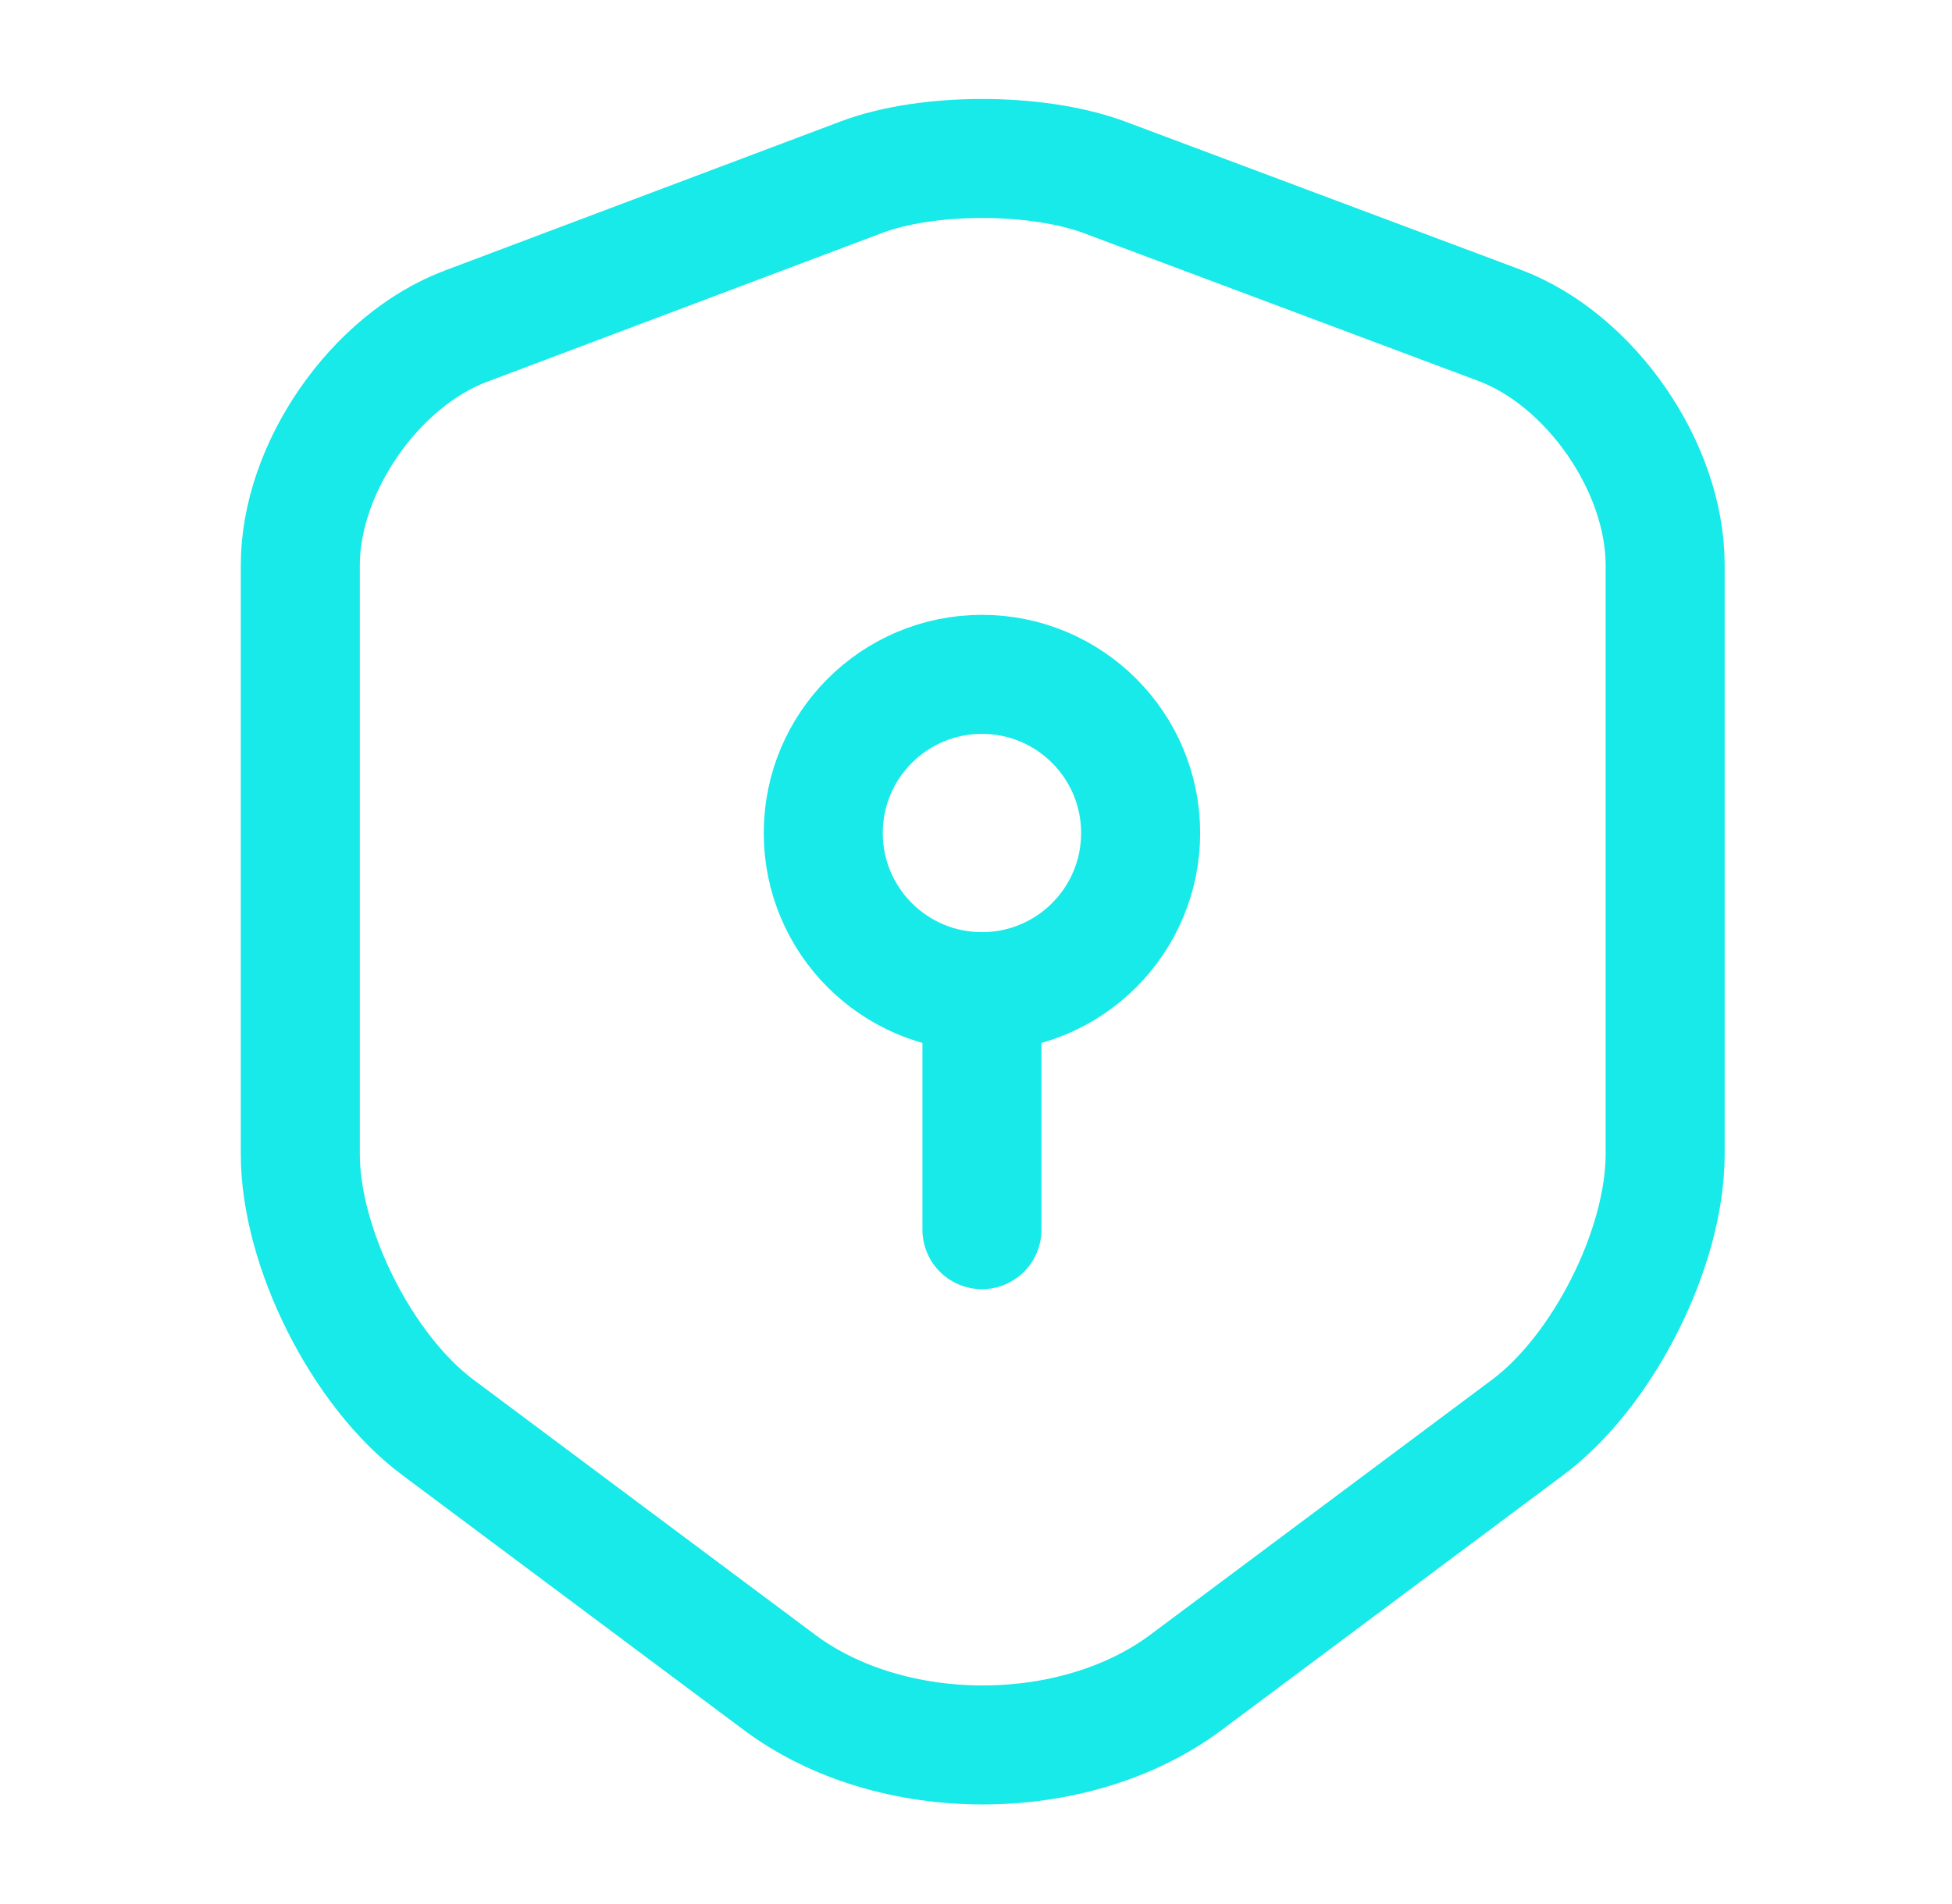
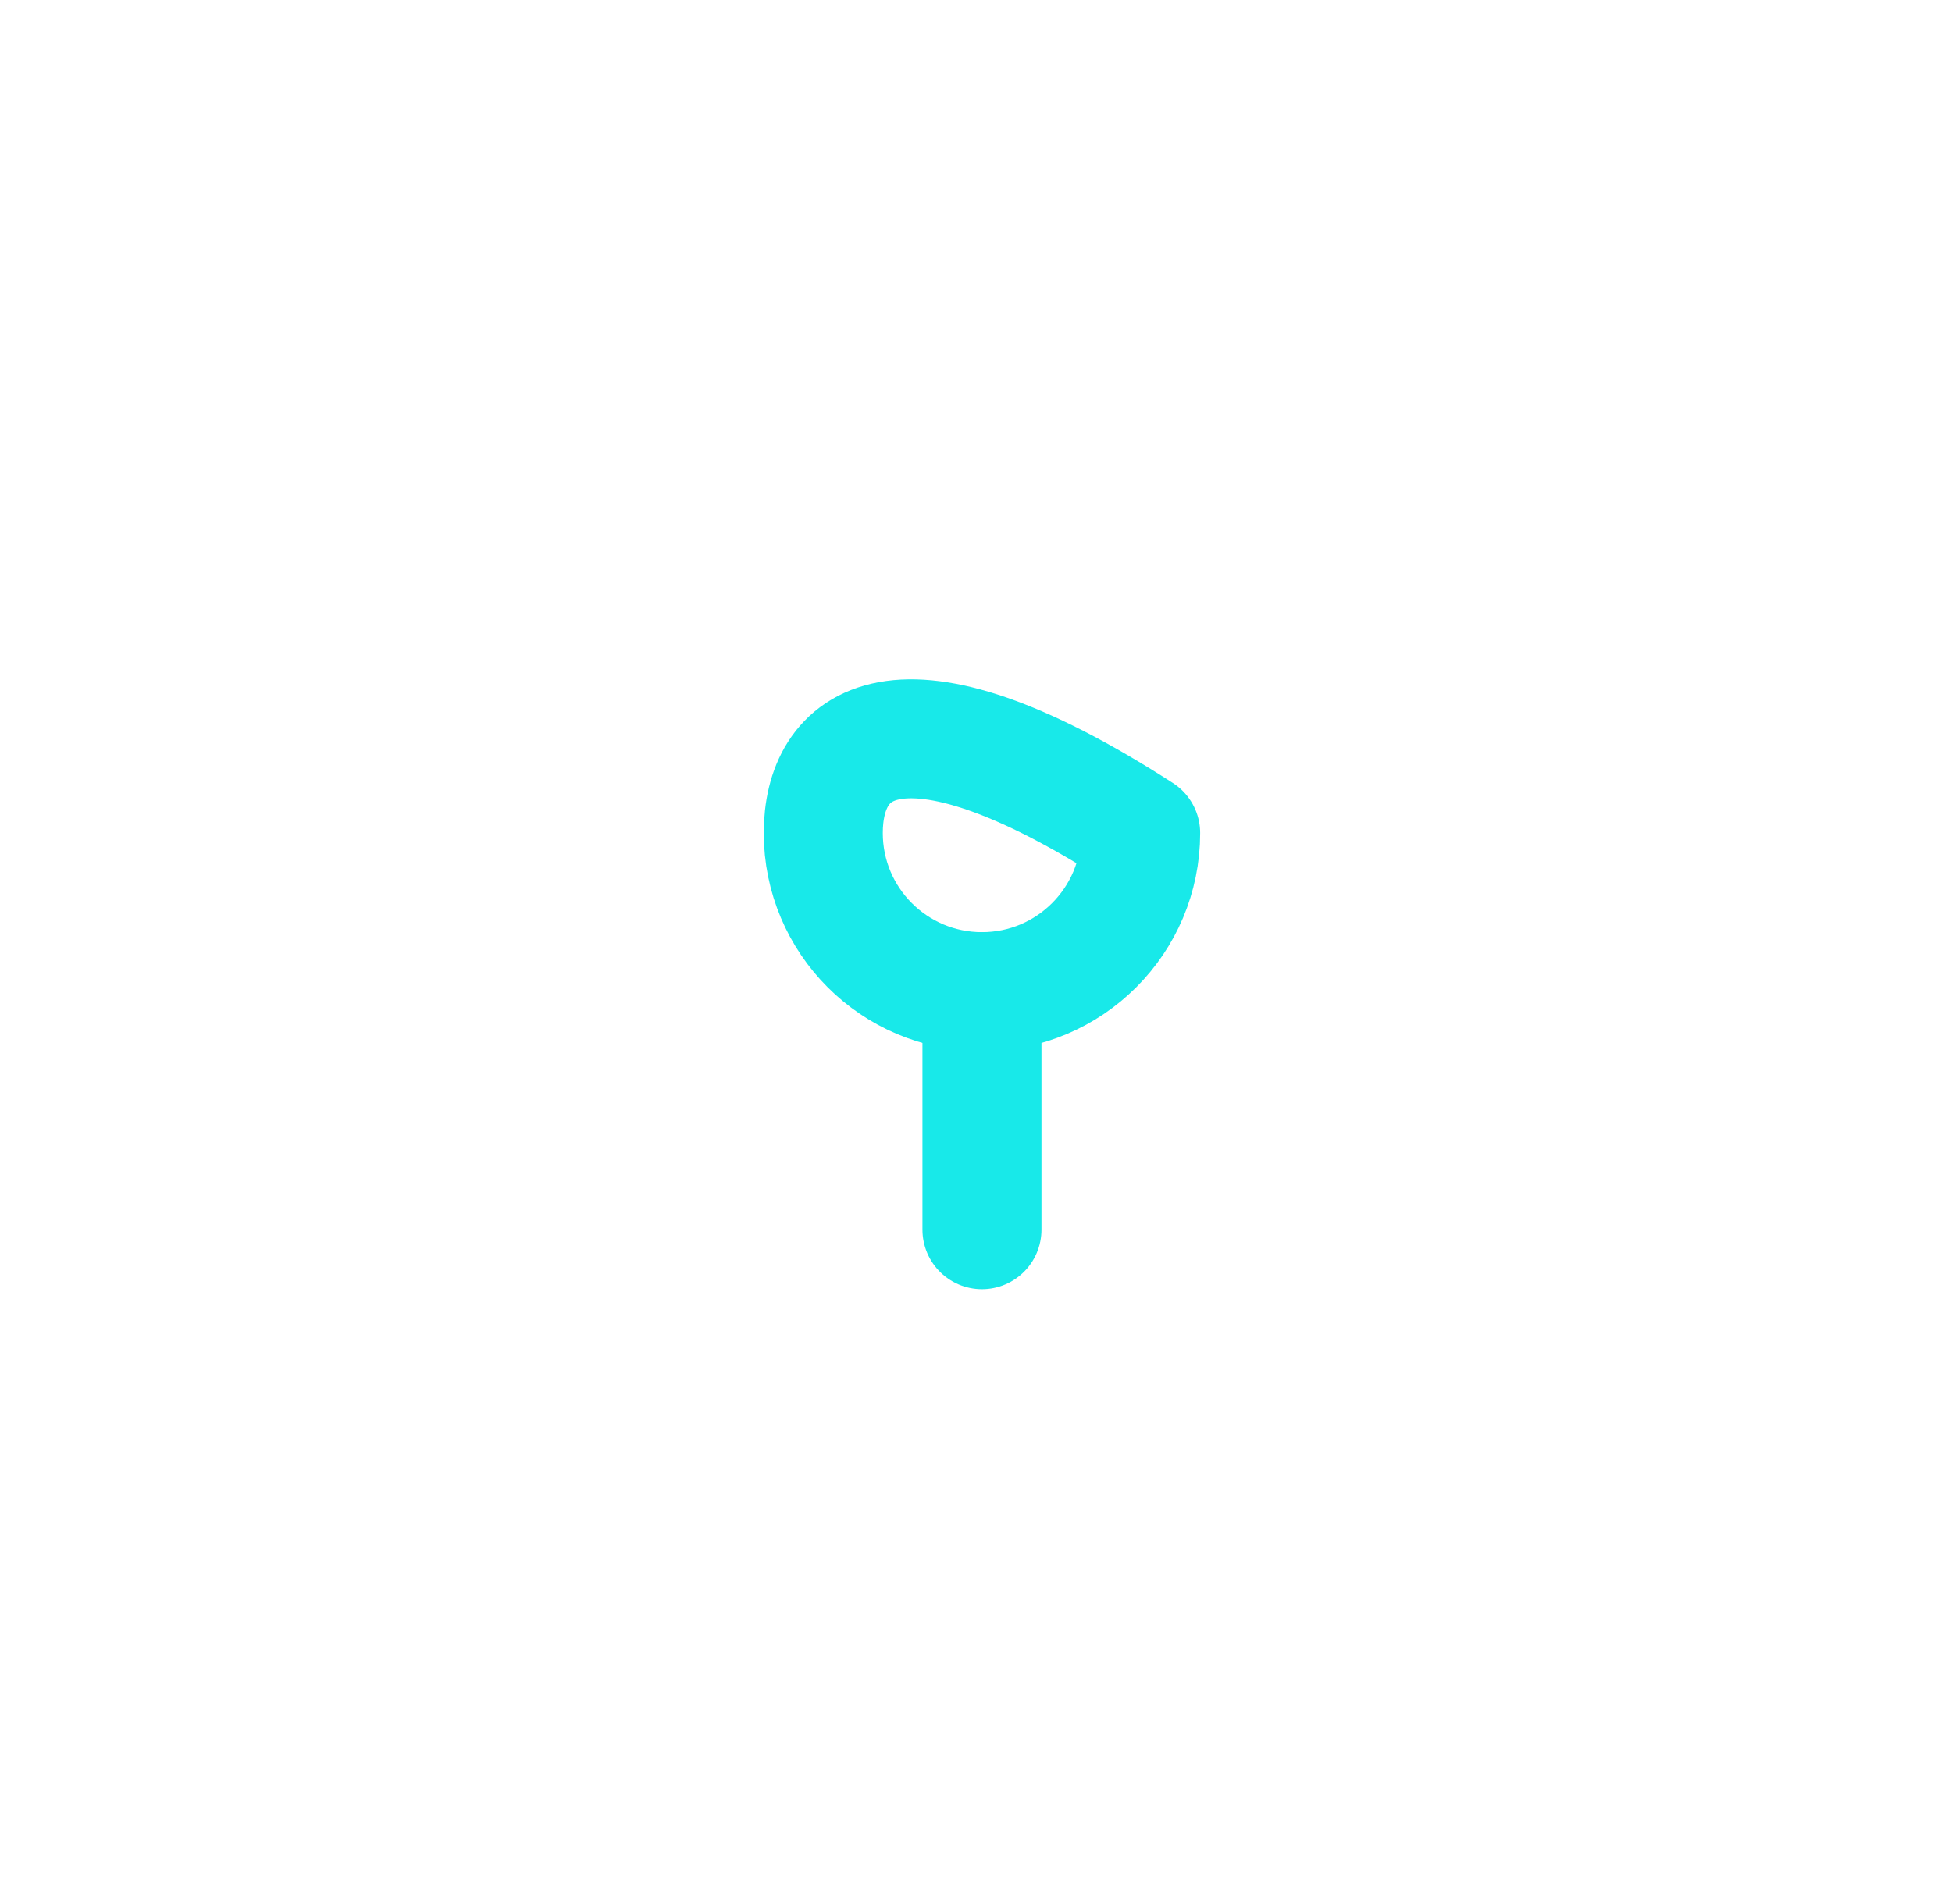
<svg xmlns="http://www.w3.org/2000/svg" width="41" height="40" viewBox="0 0 41 40" fill="none">
-   <path d="M18.108 3.717L9.792 6.85C7.875 7.567 6.308 9.833 6.308 11.867V24.25C6.308 26.217 7.608 28.8 9.192 29.983L16.358 35.333C18.708 37.1 22.575 37.1 24.925 35.333L32.092 29.983C33.675 28.8 34.975 26.217 34.975 24.25V11.867C34.975 9.817 33.408 7.55 31.492 6.833L23.175 3.717C21.758 3.2 19.492 3.2 18.108 3.717Z" stroke="#18E9E9" stroke-width="2.5" stroke-linecap="round" stroke-linejoin="round" />
-   <path d="M20.625 20.833C22.466 20.833 23.958 19.341 23.958 17.5C23.958 15.659 22.466 14.167 20.625 14.167C18.784 14.167 17.292 15.659 17.292 17.5C17.292 19.341 18.784 20.833 20.625 20.833Z" stroke="#18E9E9" stroke-width="2.5" stroke-miterlimit="10" stroke-linecap="round" stroke-linejoin="round" />
+   <path d="M20.625 20.833C22.466 20.833 23.958 19.341 23.958 17.5C18.784 14.167 17.292 15.659 17.292 17.5C17.292 19.341 18.784 20.833 20.625 20.833Z" stroke="#18E9E9" stroke-width="2.5" stroke-miterlimit="10" stroke-linecap="round" stroke-linejoin="round" />
  <path d="M20.625 20.833V25.833" stroke="#18E9E9" stroke-width="2.5" stroke-miterlimit="10" stroke-linecap="round" stroke-linejoin="round" />
</svg>